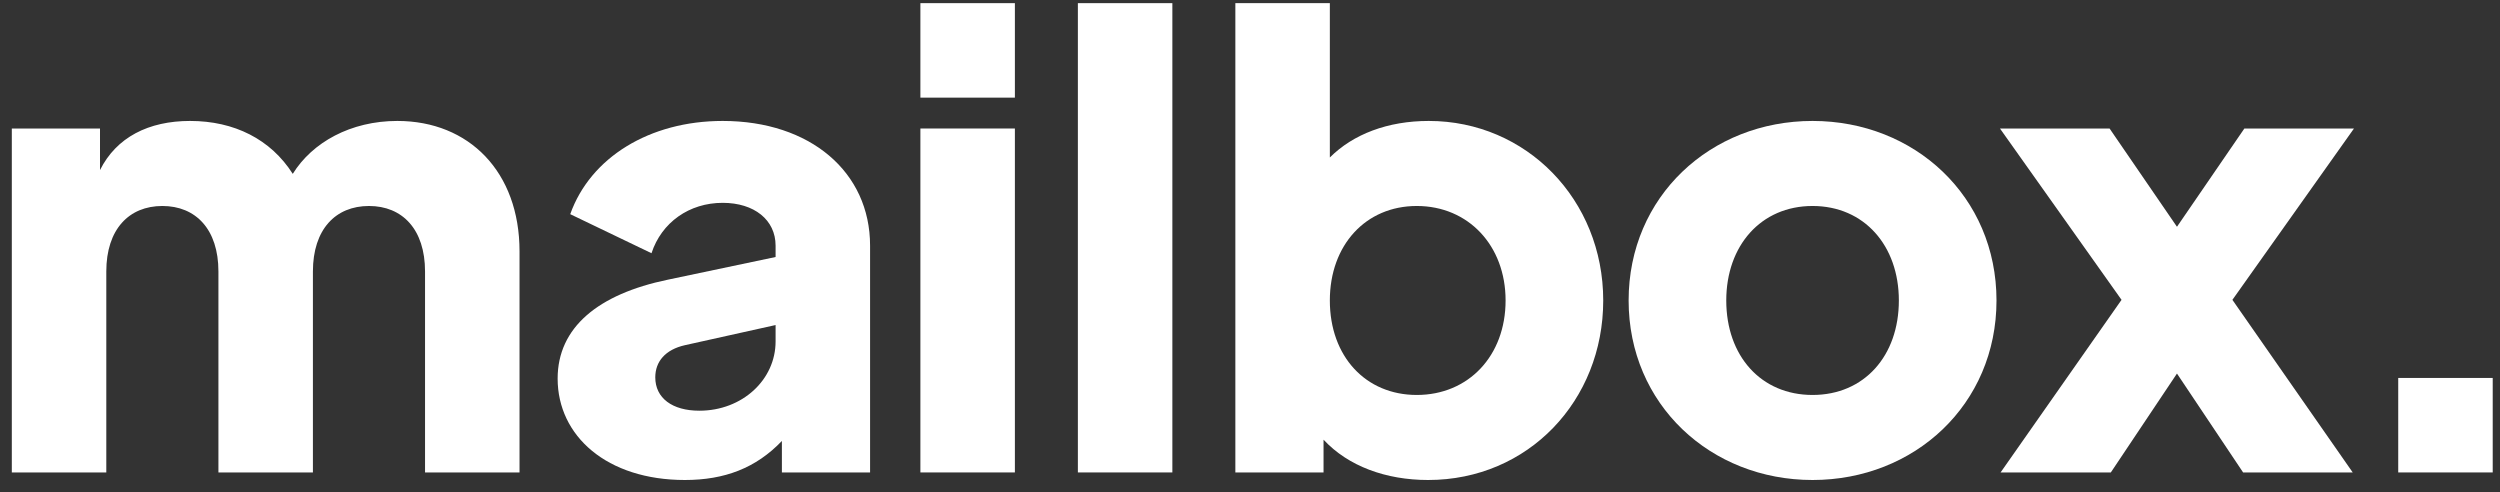
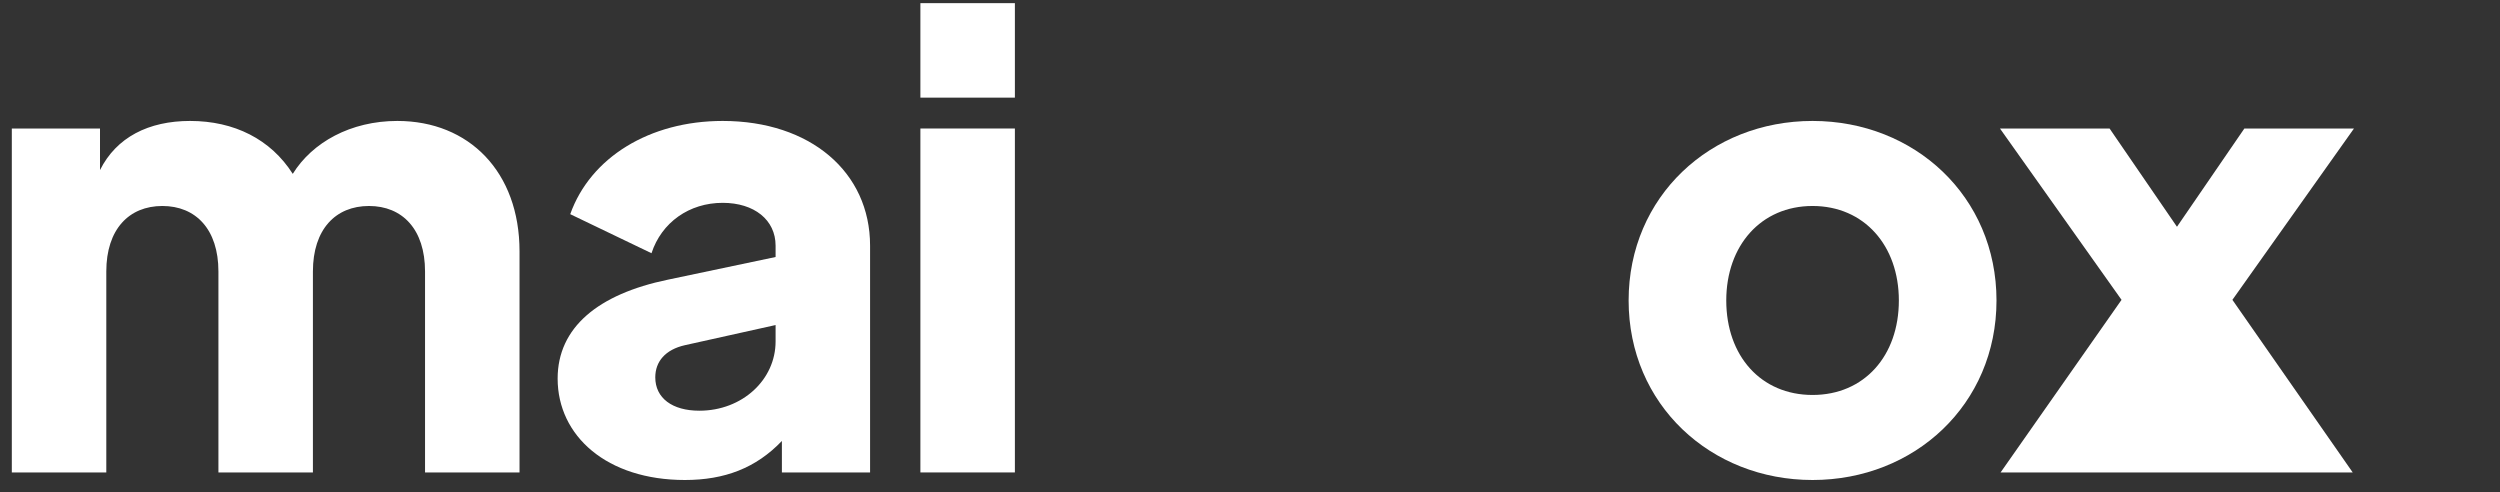
<svg xmlns="http://www.w3.org/2000/svg" width="127" height="25" viewBox="0 0 127 25" fill="none">
  <rect x="0" y="0" width="127" height="25" fill="#333333" stroke="none" />
  <path d="M20.184 6.144C17.816 6.144 15.864 7.232 14.872 8.832C13.752 7.072 11.896 6.144 9.656 6.144C7.544 6.144 5.912 6.976 5.08 8.64V6.528H0.6V24H5.4V13.792C5.4 11.648 6.552 10.464 8.248 10.464C9.944 10.464 11.096 11.648 11.096 13.792V24H15.896V13.792C15.896 11.648 17.048 10.464 18.744 10.464C20.44 10.464 21.592 11.648 21.592 13.792V24H26.392V12.768C26.392 8.736 23.832 6.144 20.184 6.144Z" fill="white" />
  <path d="M36.712 6.144C33 6.144 29.992 8 28.968 10.88L33.096 12.864C33.608 11.296 35.016 10.304 36.712 10.304C38.312 10.304 39.4 11.168 39.4 12.48V13.056L33.928 14.208C30.376 14.944 28.328 16.64 28.328 19.232C28.328 22.144 30.824 24.384 34.792 24.384C36.808 24.384 38.408 23.776 39.72 22.4V24H44.2V12.48C44.2 8.736 41.16 6.144 36.712 6.144ZM35.528 20.864C34.152 20.864 33.288 20.224 33.288 19.168C33.288 18.368 33.8 17.76 34.792 17.536L39.4 16.512V17.344C39.4 19.296 37.704 20.864 35.528 20.864Z" fill="white" />
  <path d="M46.756 4.96H51.556V0.16H46.756V4.96ZM46.756 24H51.556V6.528H46.756V24Z" fill="white" />
-   <path d="M54.756 24H59.556V0.16H54.756V24Z" fill="white" />
-   <path d="M72.58 6.144C70.5 6.144 68.74 6.816 67.556 8V0.16H62.756V24H67.236V22.336C68.484 23.68 70.404 24.384 72.548 24.384C77.636 24.384 81.444 20.352 81.444 15.264C81.444 10.144 77.54 6.144 72.58 6.144ZM71.972 20.064C69.38 20.064 67.556 18.112 67.556 15.264C67.556 12.448 69.38 10.464 71.972 10.464C74.596 10.464 76.484 12.48 76.484 15.264C76.484 18.08 74.596 20.064 71.972 20.064Z" fill="white" />
  <path d="M92.078 24.384C97.262 24.384 101.422 20.544 101.422 15.264C101.422 9.984 97.262 6.144 92.078 6.144C86.894 6.144 82.734 9.984 82.734 15.264C82.734 20.544 86.894 24.384 92.078 24.384ZM92.078 20.064C89.454 20.064 87.694 18.08 87.694 15.264C87.694 12.48 89.454 10.464 92.078 10.464C94.702 10.464 96.462 12.48 96.462 15.264C96.462 18.08 94.702 20.064 92.078 20.064Z" fill="white" />
-   <path d="M119.582 6.528H114.014L110.59 11.52L107.166 6.528H101.598L107.774 15.232L101.63 24H107.23L110.59 18.976L113.95 24H119.518L113.406 15.232L119.582 6.528Z" fill="white" />
-   <path d="M121.83 24H126.63V19.2H121.83V24Z" fill="white" />
+   <path d="M119.582 6.528H114.014L110.59 11.52L107.166 6.528H101.598L107.774 15.232L101.63 24H107.23L113.95 24H119.518L113.406 15.232L119.582 6.528Z" fill="white" />
</svg>